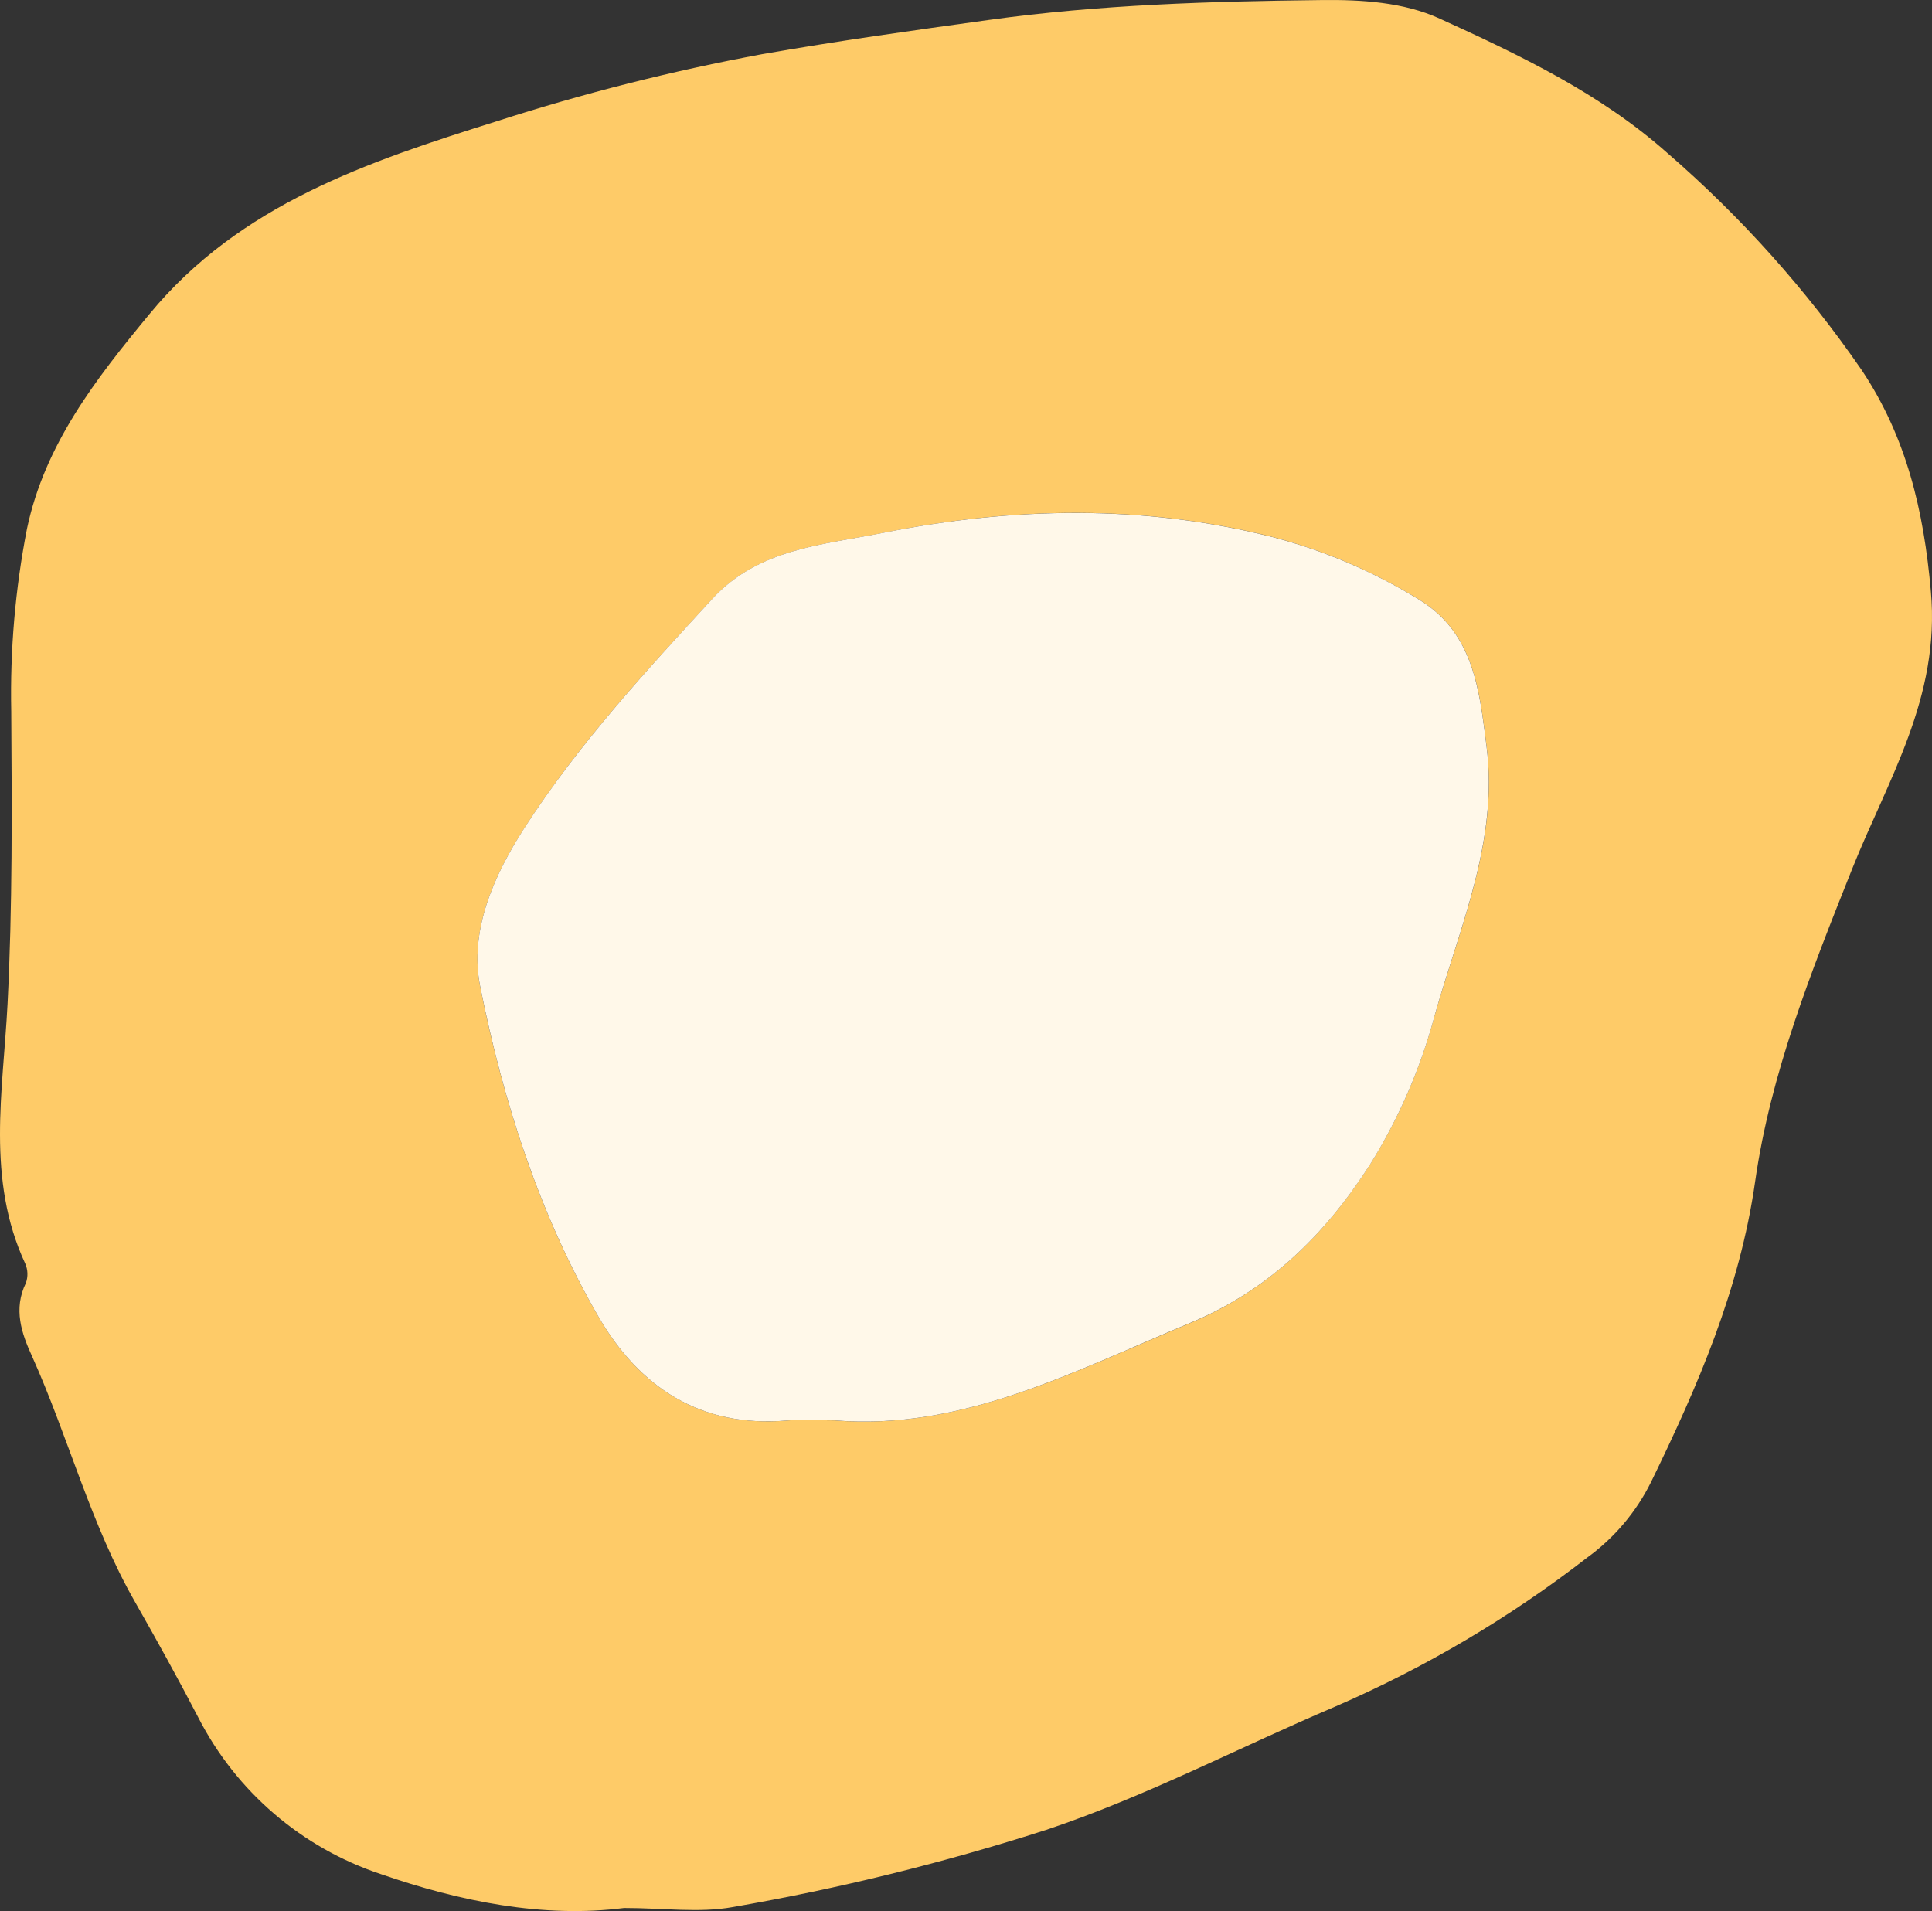
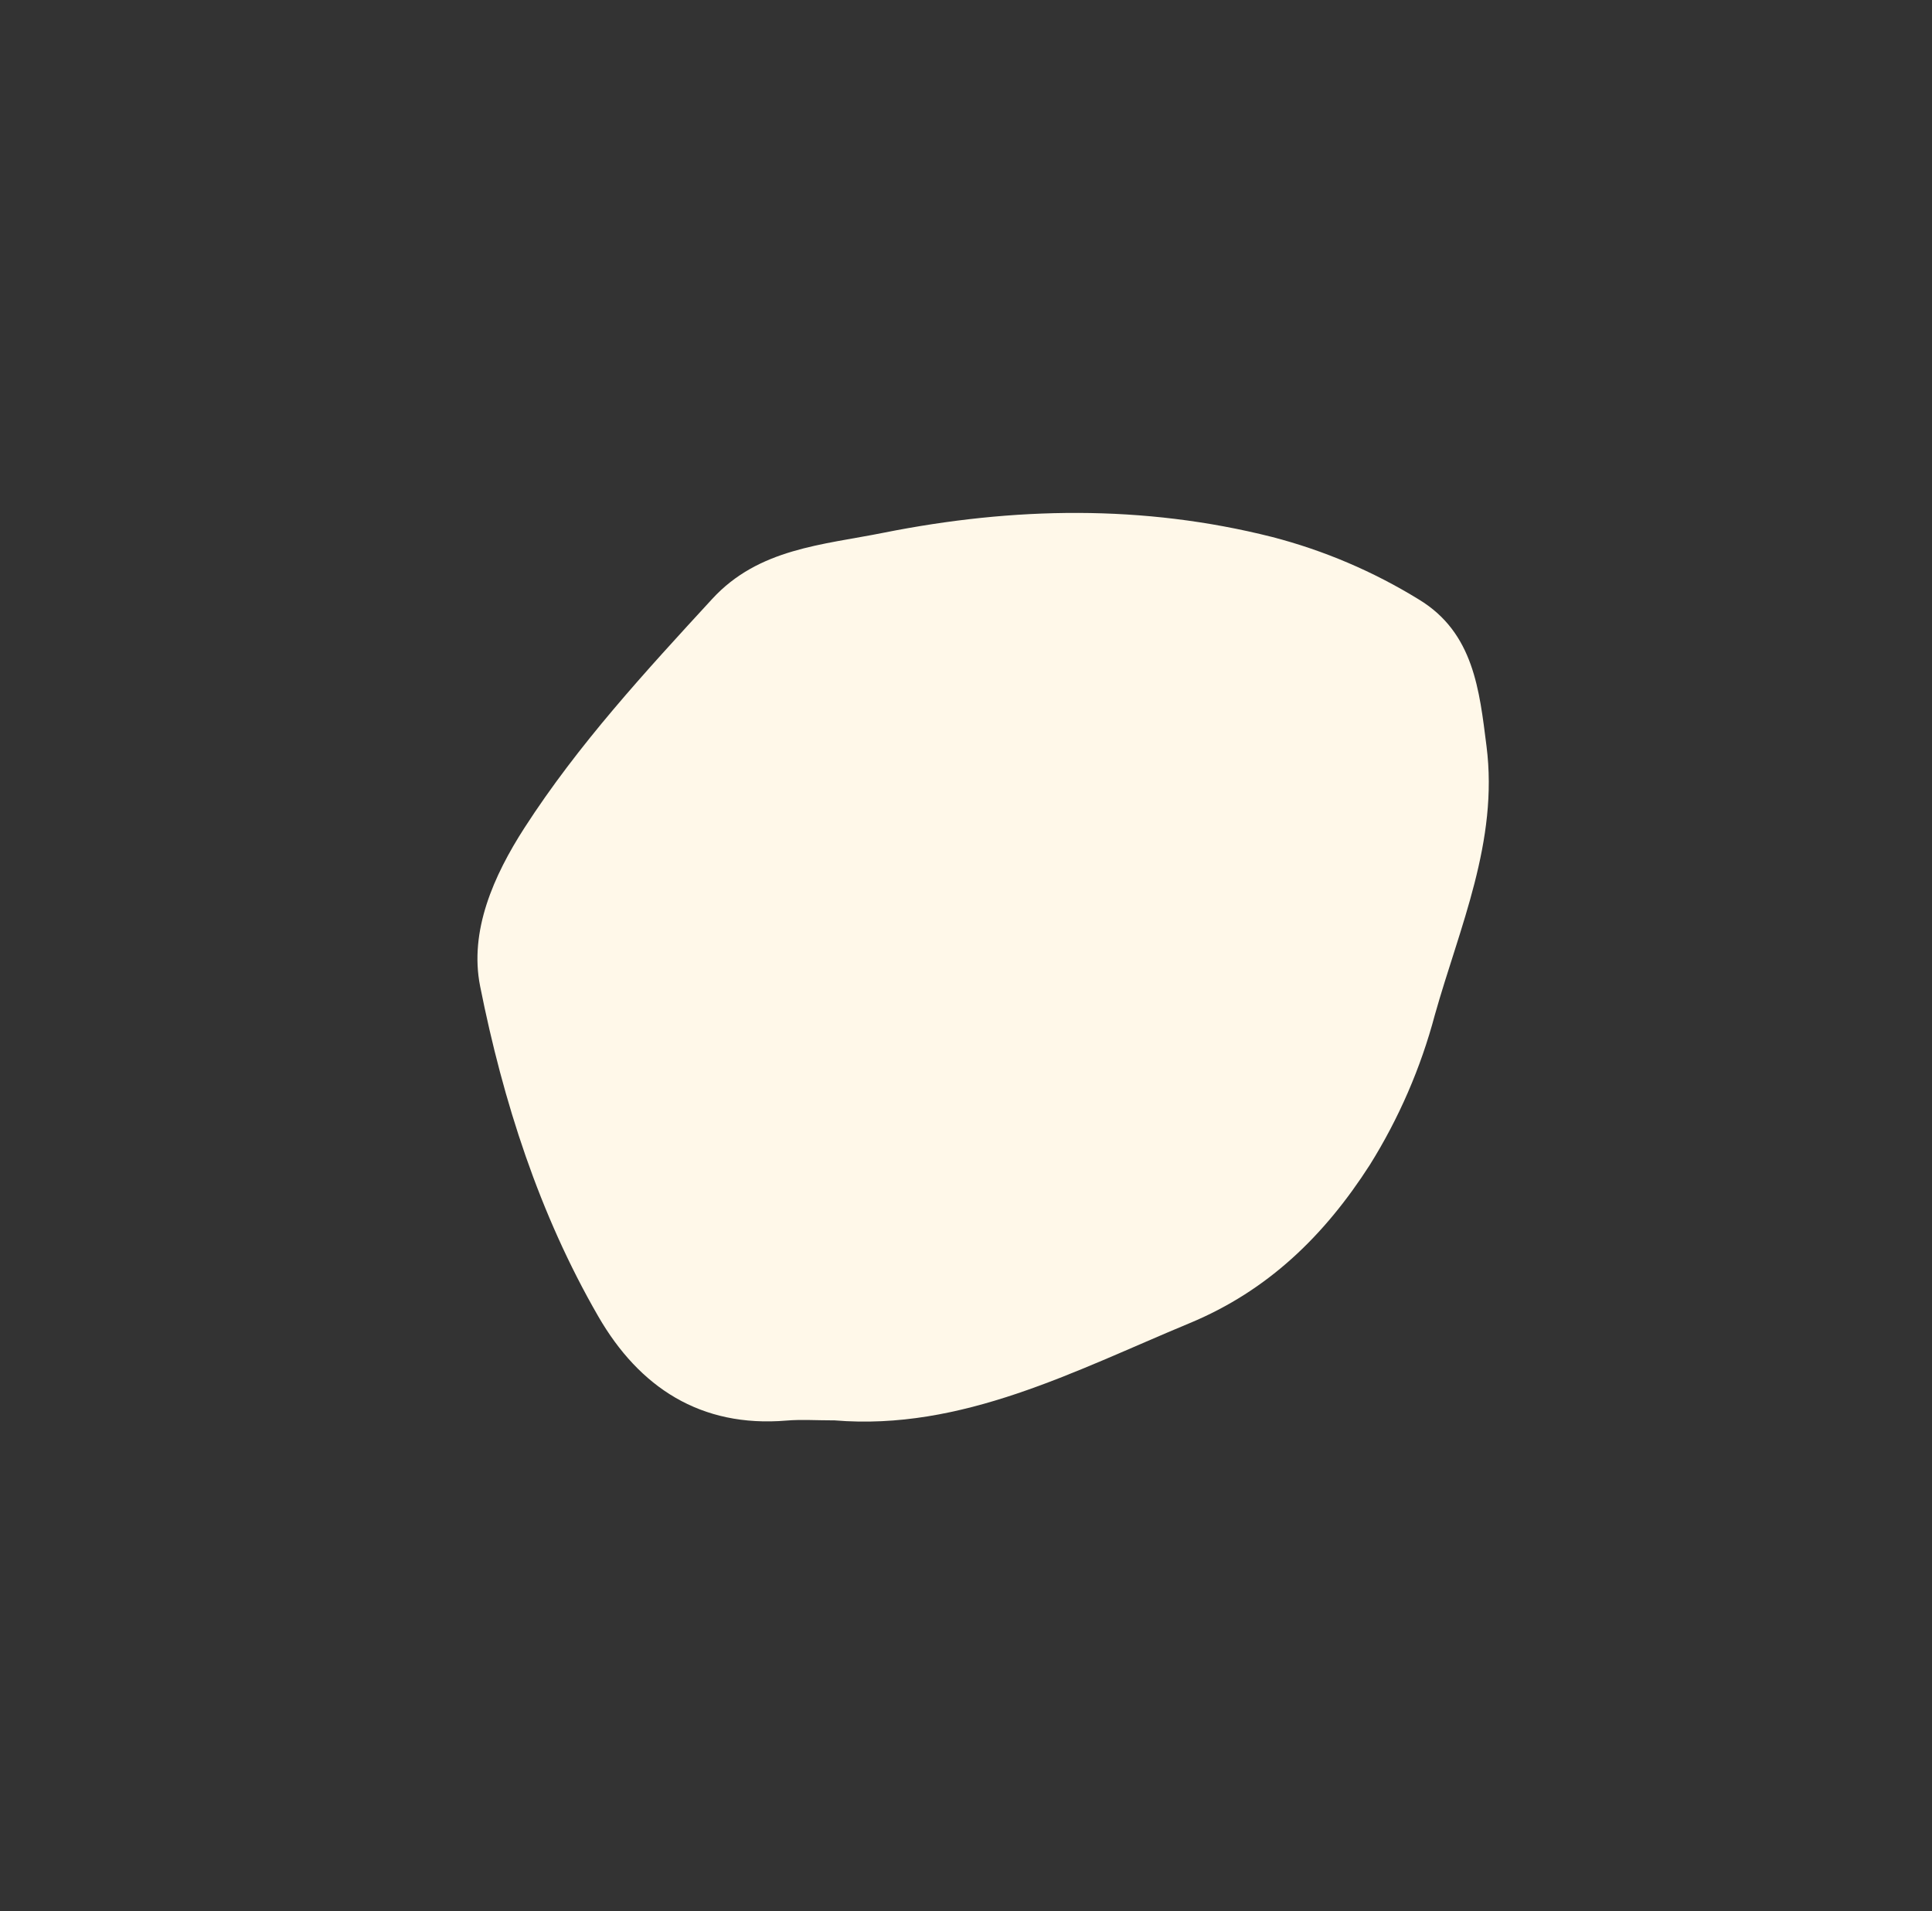
<svg xmlns="http://www.w3.org/2000/svg" id="uuid-71efcf46-ffb5-4611-b965-81af9572eb38" viewBox="0 0 209.998 207.736">
  <rect x="0" y="0" width="209.998" height="207.736" fill="#333333" stroke="none" />
-   <path id="uuid-ff58a497-94b7-4d07-9a56-c8017245939b" d="m209.877,64.308c-.768-8.837-2.672-16.8-7.509-24.065-6.009-8.728-13.104-16.656-21.114-23.593-7.282-6.48-16.031-10.65-24.781-14.635C152.562.233,147.999-.046,143.655.006c-12.1.14-24.135.489-36.2,2.165-8.227,1.136-16.488,2.289-24.643,3.721-9.746,1.809-19.366,4.241-28.8,7.282-13.971,4.383-27.924,9.011-37.774,20.974-5.8,7.02-11.369,14.146-13.307,23.331-1.275,6.533-1.848,13.184-1.71,19.839.07,10.618.14,21.218-.4,31.8-.489,9.5-2.34,19.07,1.921,28.239.292.67.317,1.426.07,2.113-1.38,2.829-.472,5.466.664,7.946,3.963,8.82,6.373,18.284,11.21,26.738,2.358,4.139,4.663,8.3,6.863,12.539,4.124,8.058,11.249,14.173,19.839,17.027,8.627,2.986,17.656,4.8,26.44,3.685,4.3,0,8.173.559,11.823-.1,11.526-2.001,22.9-4.802,34.037-8.383,10.793-3.6,20.9-8.924,31.365-13.377,9.808-4.24,19.043-9.698,27.487-16.245,2.933-2.131,5.306-4.941,6.916-8.19,5.082-10.426,9.64-20.921,11.316-32.657,1.676-11.771,6.112-22.86,10.513-33.914,3.877-9.727,9.622-18.686,8.592-30.23m-53.928,46.034c-1.528,5.755-3.913,11.248-7.073,16.294-4.907,7.649-11.02,13.639-19.559,17.2-12.574,5.222-24.746,11.7-38.612,10.566-2.008,0-3.615-.122-5.2.017-9.361.786-16.032-3.632-20.467-11.316-6.444-11.142-10.356-23.384-12.853-35.888-1.188-6.008,1.467-12.032,4.837-17.237,5.833-9.064,13.115-16.957,20.4-24.868,5.047-5.5,12-5.868,18.651-7.2,14.111-2.829,28.186-3.091,42.21.454,5.63,1.462,11.01,3.758,15.962,6.811,5.955,3.615,6.566,9.867,7.335,15.927,1.327,10.338-2.916,19.647-5.623,29.234" style="fill:#fecb68;" />
  <path id="uuid-fee2bfe8-2c19-40c7-a1e3-488b6d4fd191" d="m90.713,154.399c-2.012,0-3.622-.115-5.208.019-9.364.789-16.028-3.625-20.474-11.322-6.434-11.144-10.345-23.375-12.843-35.886-1.2-6.006,1.467-12.024,4.825-17.233,5.843-9.057,13.127-16.962,20.4-24.872,5.052-5.5,12-5.866,18.653-7.2,14.113-2.81,28.186-3.076,42.207.465,5.632,1.459,11.014,3.753,15.967,6.806,5.952,3.613,6.565,9.867,7.336,15.936,1.315,10.34-2.925,19.65-5.62,29.225-1.531,5.756-3.914,11.25-7.071,16.3-4.906,7.644-11.027,13.639-19.576,17.192-12.569,5.222-24.739,11.713-38.6,10.569" style="fill:#fff8e9;" />
</svg>